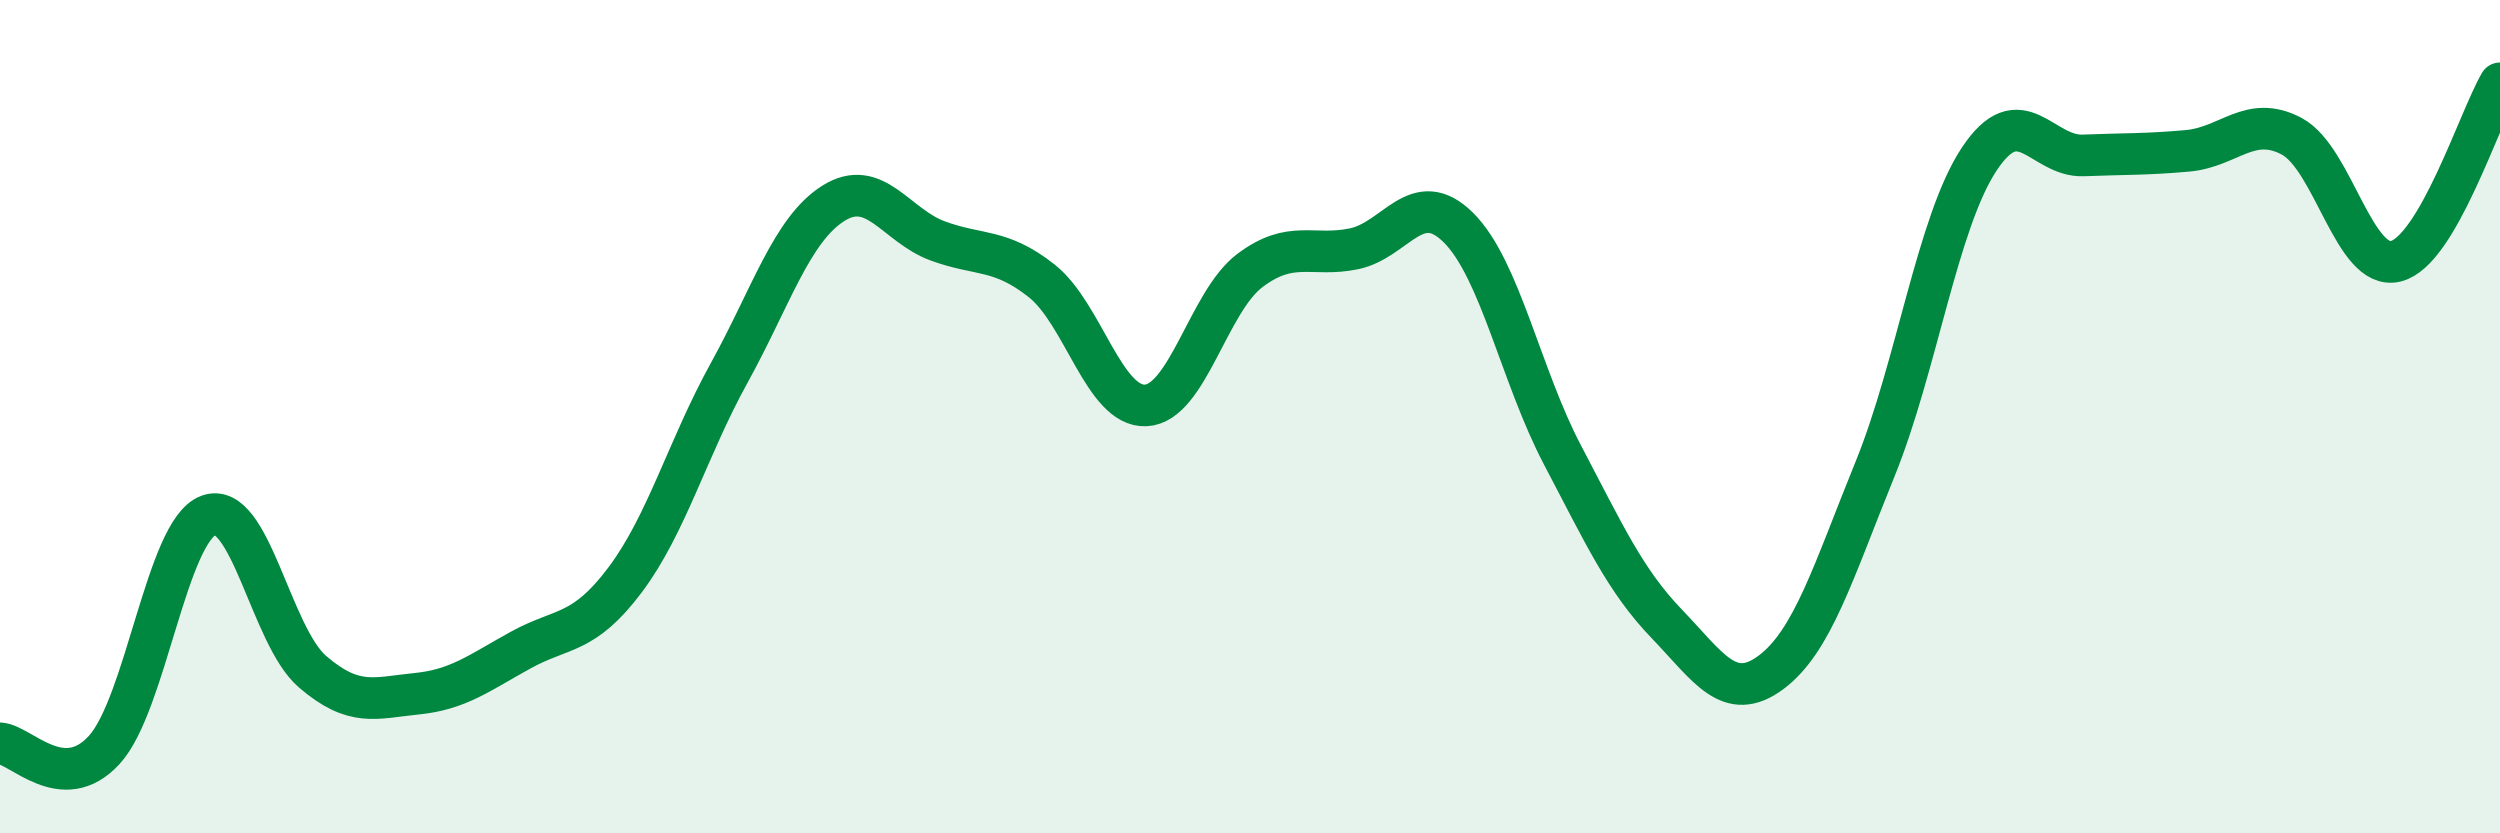
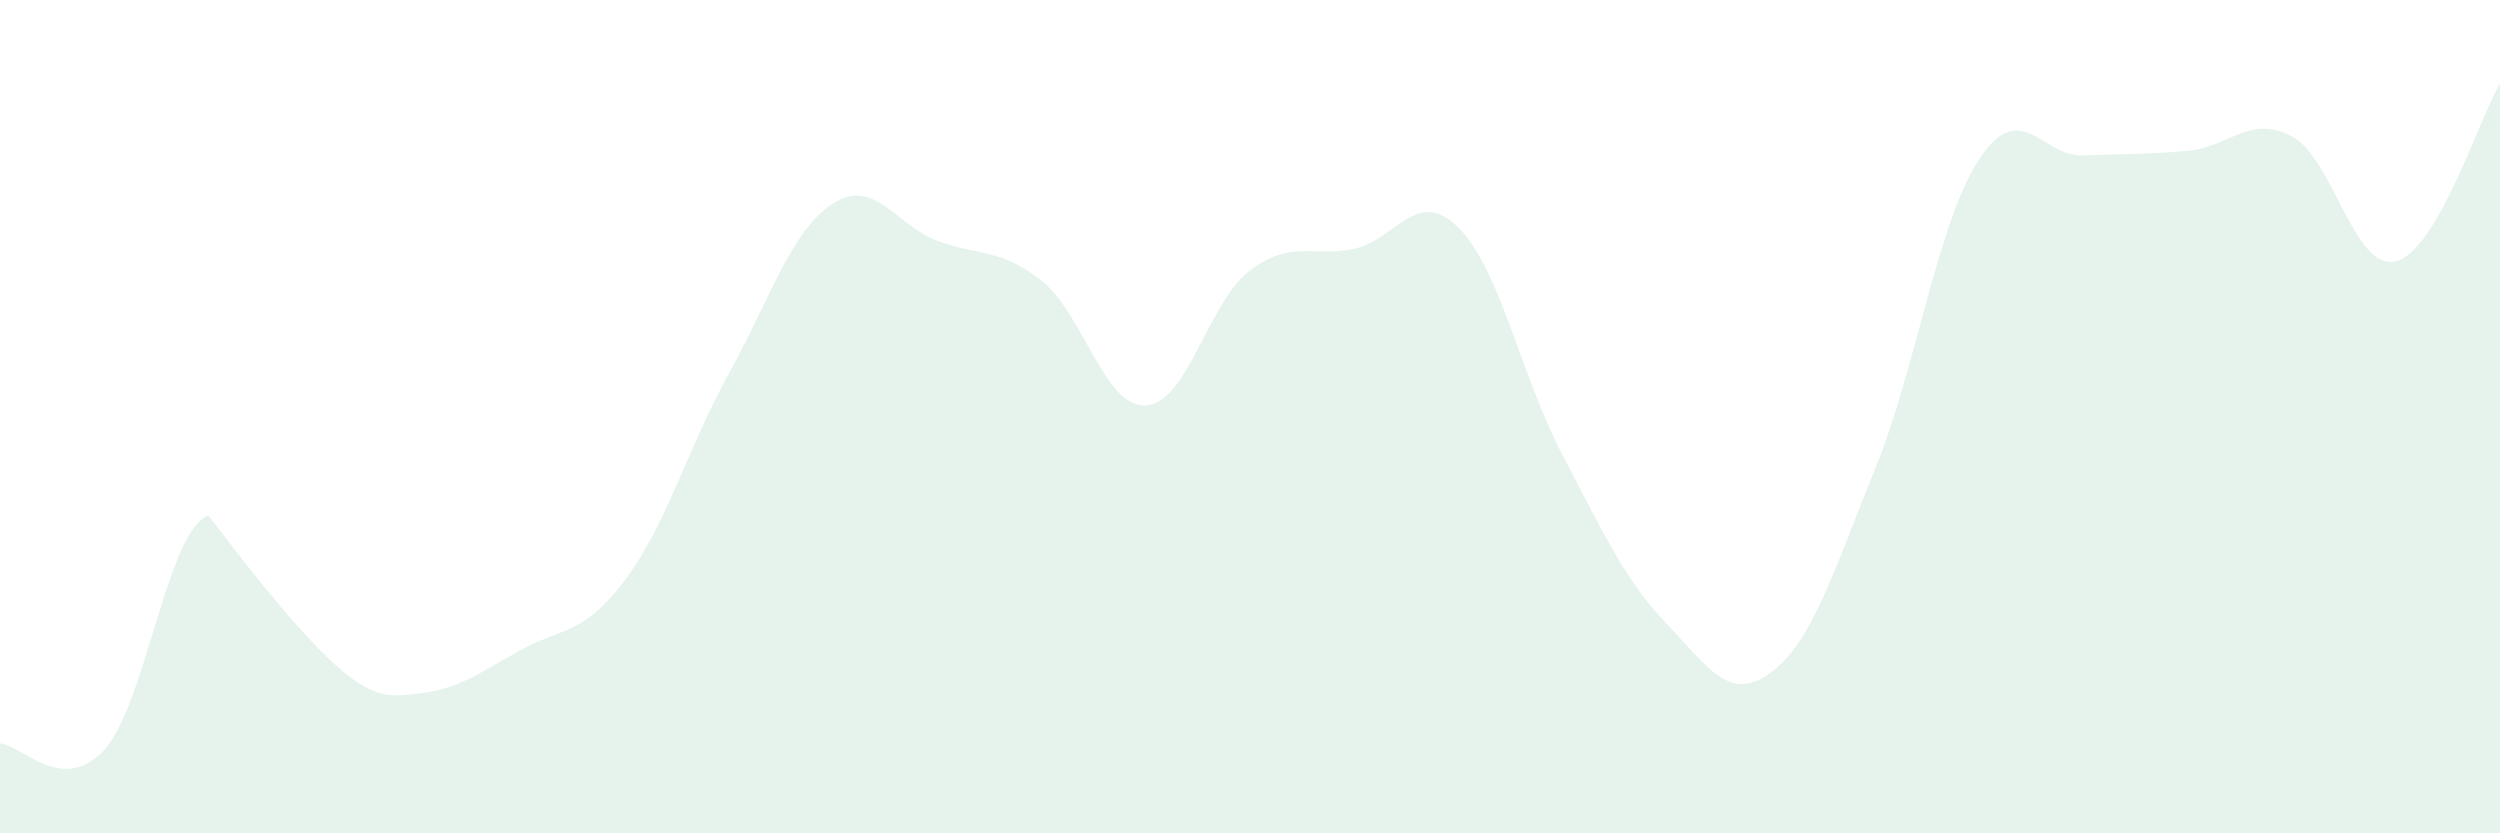
<svg xmlns="http://www.w3.org/2000/svg" width="60" height="20" viewBox="0 0 60 20">
-   <path d="M 0,17.84 C 0.5,17.87 1.5,19.09 2.5,18 C 3.5,16.91 4,12.75 5,12.37 C 6,11.99 6.5,15.26 7.5,16.12 C 8.5,16.98 9,16.75 10,16.65 C 11,16.55 11.5,16.15 12.5,15.6 C 13.5,15.05 14,15.25 15,13.92 C 16,12.59 16.5,10.76 17.5,8.95 C 18.5,7.14 19,5.51 20,4.88 C 21,4.25 21.5,5.41 22.5,5.78 C 23.5,6.15 24,5.95 25,6.74 C 26,7.53 26.5,9.78 27.5,9.73 C 28.5,9.68 29,7.24 30,6.49 C 31,5.74 31.5,6.18 32.5,5.97 C 33.5,5.76 34,4.47 35,5.46 C 36,6.45 36.5,9.02 37.5,10.92 C 38.5,12.82 39,13.93 40,14.97 C 41,16.01 41.5,16.88 42.5,16.14 C 43.5,15.4 44,13.72 45,11.26 C 46,8.8 46.5,5.33 47.5,3.82 C 48.5,2.31 49,3.77 50,3.73 C 51,3.69 51.5,3.71 52.5,3.62 C 53.5,3.53 54,2.74 55,3.27 C 56,3.8 56.5,6.52 57.5,6.27 C 58.5,6.02 59.5,2.85 60,2L60 20L0 20Z" fill="#008740" opacity="0.1" stroke-linecap="round" stroke-linejoin="round" />
-   <path d="M 0,17.84 C 0.5,17.87 1.5,19.09 2.5,18 C 3.5,16.91 4,12.75 5,12.37 C 6,11.99 6.5,15.26 7.5,16.12 C 8.5,16.98 9,16.75 10,16.65 C 11,16.55 11.5,16.15 12.5,15.6 C 13.5,15.05 14,15.25 15,13.92 C 16,12.59 16.5,10.76 17.5,8.95 C 18.5,7.14 19,5.51 20,4.88 C 21,4.25 21.5,5.41 22.5,5.78 C 23.5,6.15 24,5.95 25,6.74 C 26,7.53 26.5,9.78 27.5,9.73 C 28.5,9.68 29,7.24 30,6.49 C 31,5.74 31.5,6.18 32.5,5.97 C 33.5,5.76 34,4.47 35,5.46 C 36,6.45 36.5,9.02 37.5,10.92 C 38.5,12.82 39,13.93 40,14.97 C 41,16.01 41.5,16.88 42.5,16.14 C 43.5,15.4 44,13.72 45,11.26 C 46,8.8 46.5,5.33 47.5,3.82 C 48.5,2.31 49,3.77 50,3.73 C 51,3.69 51.5,3.71 52.5,3.62 C 53.5,3.53 54,2.74 55,3.27 C 56,3.8 56.5,6.52 57.5,6.27 C 58.5,6.02 59.5,2.85 60,2" stroke="#008740" stroke-width="1" fill="none" stroke-linecap="round" stroke-linejoin="round" />
+   <path d="M 0,17.84 C 0.5,17.87 1.5,19.09 2.5,18 C 3.5,16.91 4,12.75 5,12.37 C 8.5,16.98 9,16.75 10,16.65 C 11,16.55 11.5,16.15 12.5,15.6 C 13.5,15.05 14,15.25 15,13.92 C 16,12.59 16.5,10.76 17.5,8.95 C 18.5,7.14 19,5.51 20,4.88 C 21,4.25 21.5,5.41 22.5,5.78 C 23.5,6.15 24,5.95 25,6.74 C 26,7.53 26.5,9.78 27.5,9.73 C 28.5,9.68 29,7.24 30,6.49 C 31,5.74 31.5,6.18 32.5,5.97 C 33.5,5.76 34,4.47 35,5.46 C 36,6.45 36.5,9.02 37.5,10.92 C 38.5,12.82 39,13.93 40,14.97 C 41,16.01 41.5,16.88 42.5,16.14 C 43.5,15.4 44,13.72 45,11.26 C 46,8.8 46.5,5.33 47.5,3.82 C 48.5,2.31 49,3.77 50,3.73 C 51,3.69 51.5,3.71 52.5,3.62 C 53.5,3.53 54,2.74 55,3.27 C 56,3.8 56.5,6.52 57.5,6.27 C 58.5,6.02 59.5,2.85 60,2L60 20L0 20Z" fill="#008740" opacity="0.1" stroke-linecap="round" stroke-linejoin="round" />
</svg>